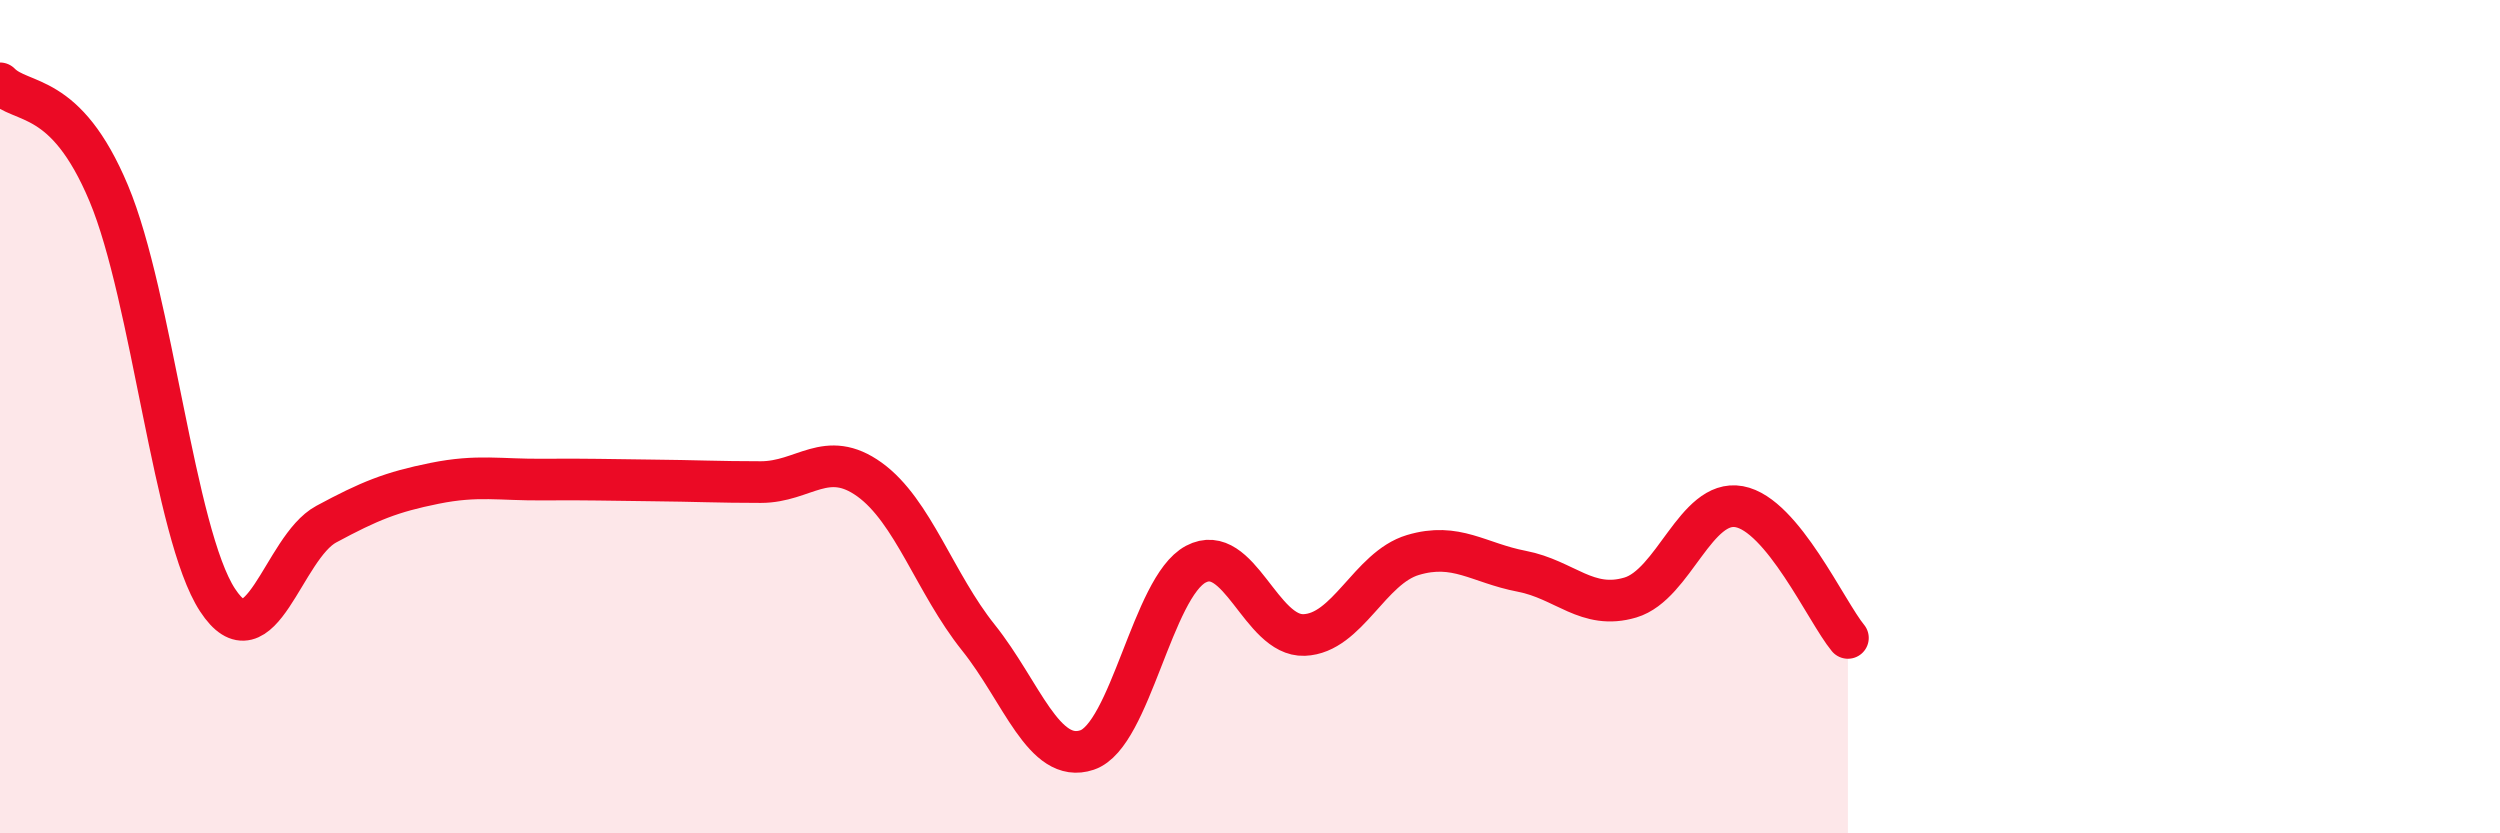
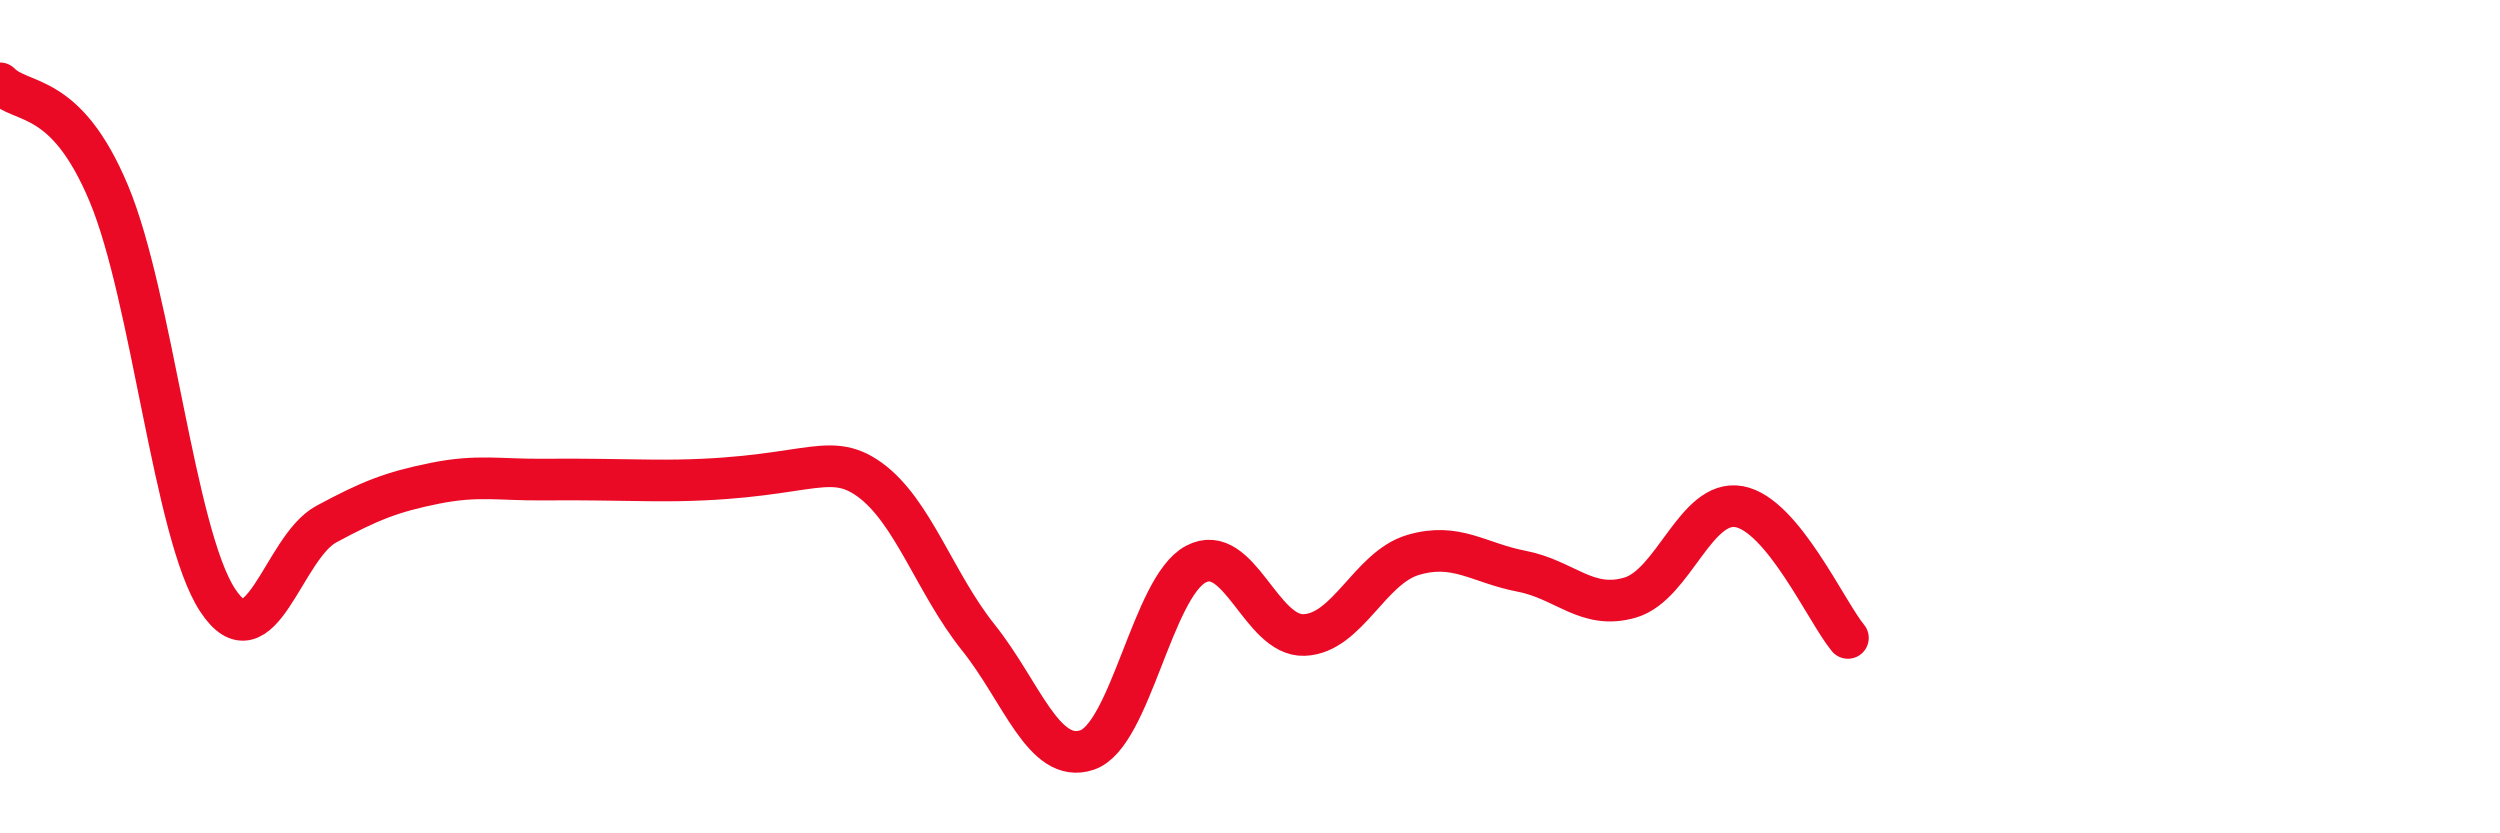
<svg xmlns="http://www.w3.org/2000/svg" width="60" height="20" viewBox="0 0 60 20">
-   <path d="M 0,2 C 0.52,2.53 1.57,2.16 2.61,4.64 C 3.65,7.12 4.18,12.81 5.22,14.4 C 6.26,15.99 6.79,13.14 7.83,12.58 C 8.87,12.02 9.39,11.81 10.43,11.6 C 11.47,11.39 12,11.52 13.04,11.51 C 14.08,11.5 14.61,11.52 15.65,11.53 C 16.69,11.54 17.22,11.57 18.26,11.57 C 19.3,11.57 19.83,10.76 20.87,11.51 C 21.91,12.26 22.44,14 23.48,15.3 C 24.52,16.6 25.05,18.35 26.09,18 C 27.13,17.65 27.66,14.09 28.7,13.54 C 29.74,12.99 30.26,15.28 31.3,15.24 C 32.34,15.2 32.87,13.63 33.91,13.32 C 34.95,13.01 35.48,13.51 36.52,13.71 C 37.56,13.91 38.09,14.65 39.13,14.34 C 40.17,14.03 40.7,11.97 41.74,12.16 C 42.78,12.35 43.83,14.68 44.35,15.31L44.35 20L0 20Z" fill="#EB0A25" opacity="0.1" stroke-linecap="round" stroke-linejoin="round" />
-   <path d="M 0,2 C 0.52,2.53 1.57,2.16 2.61,4.64 C 3.65,7.12 4.18,12.81 5.22,14.4 C 6.26,15.99 6.79,13.14 7.83,12.58 C 8.87,12.02 9.39,11.81 10.43,11.6 C 11.47,11.39 12,11.52 13.04,11.51 C 14.08,11.5 14.61,11.52 15.65,11.53 C 16.69,11.54 17.22,11.57 18.26,11.57 C 19.3,11.57 19.83,10.76 20.87,11.51 C 21.91,12.26 22.44,14 23.48,15.3 C 24.52,16.6 25.05,18.35 26.09,18 C 27.13,17.65 27.66,14.09 28.7,13.54 C 29.74,12.99 30.26,15.28 31.3,15.24 C 32.34,15.2 32.87,13.63 33.91,13.32 C 34.95,13.01 35.48,13.51 36.52,13.71 C 37.56,13.91 38.09,14.65 39.13,14.34 C 40.17,14.03 40.7,11.97 41.74,12.16 C 42.78,12.35 43.83,14.68 44.35,15.31" stroke="#EB0A25" stroke-width="1" fill="none" stroke-linecap="round" stroke-linejoin="round" />
+   <path d="M 0,2 C 0.52,2.53 1.57,2.16 2.61,4.64 C 3.65,7.12 4.18,12.81 5.22,14.4 C 6.26,15.99 6.79,13.14 7.83,12.58 C 8.87,12.02 9.39,11.81 10.43,11.6 C 11.47,11.39 12,11.52 13.04,11.51 C 14.08,11.5 14.61,11.52 15.65,11.53 C 19.3,11.57 19.83,10.76 20.87,11.51 C 21.91,12.26 22.44,14 23.48,15.3 C 24.52,16.6 25.05,18.35 26.09,18 C 27.13,17.65 27.66,14.09 28.7,13.54 C 29.74,12.99 30.26,15.28 31.3,15.24 C 32.34,15.2 32.87,13.63 33.91,13.32 C 34.95,13.01 35.48,13.51 36.52,13.71 C 37.56,13.91 38.09,14.65 39.13,14.34 C 40.17,14.03 40.7,11.97 41.74,12.16 C 42.78,12.35 43.83,14.68 44.35,15.31" stroke="#EB0A25" stroke-width="1" fill="none" stroke-linecap="round" stroke-linejoin="round" />
</svg>